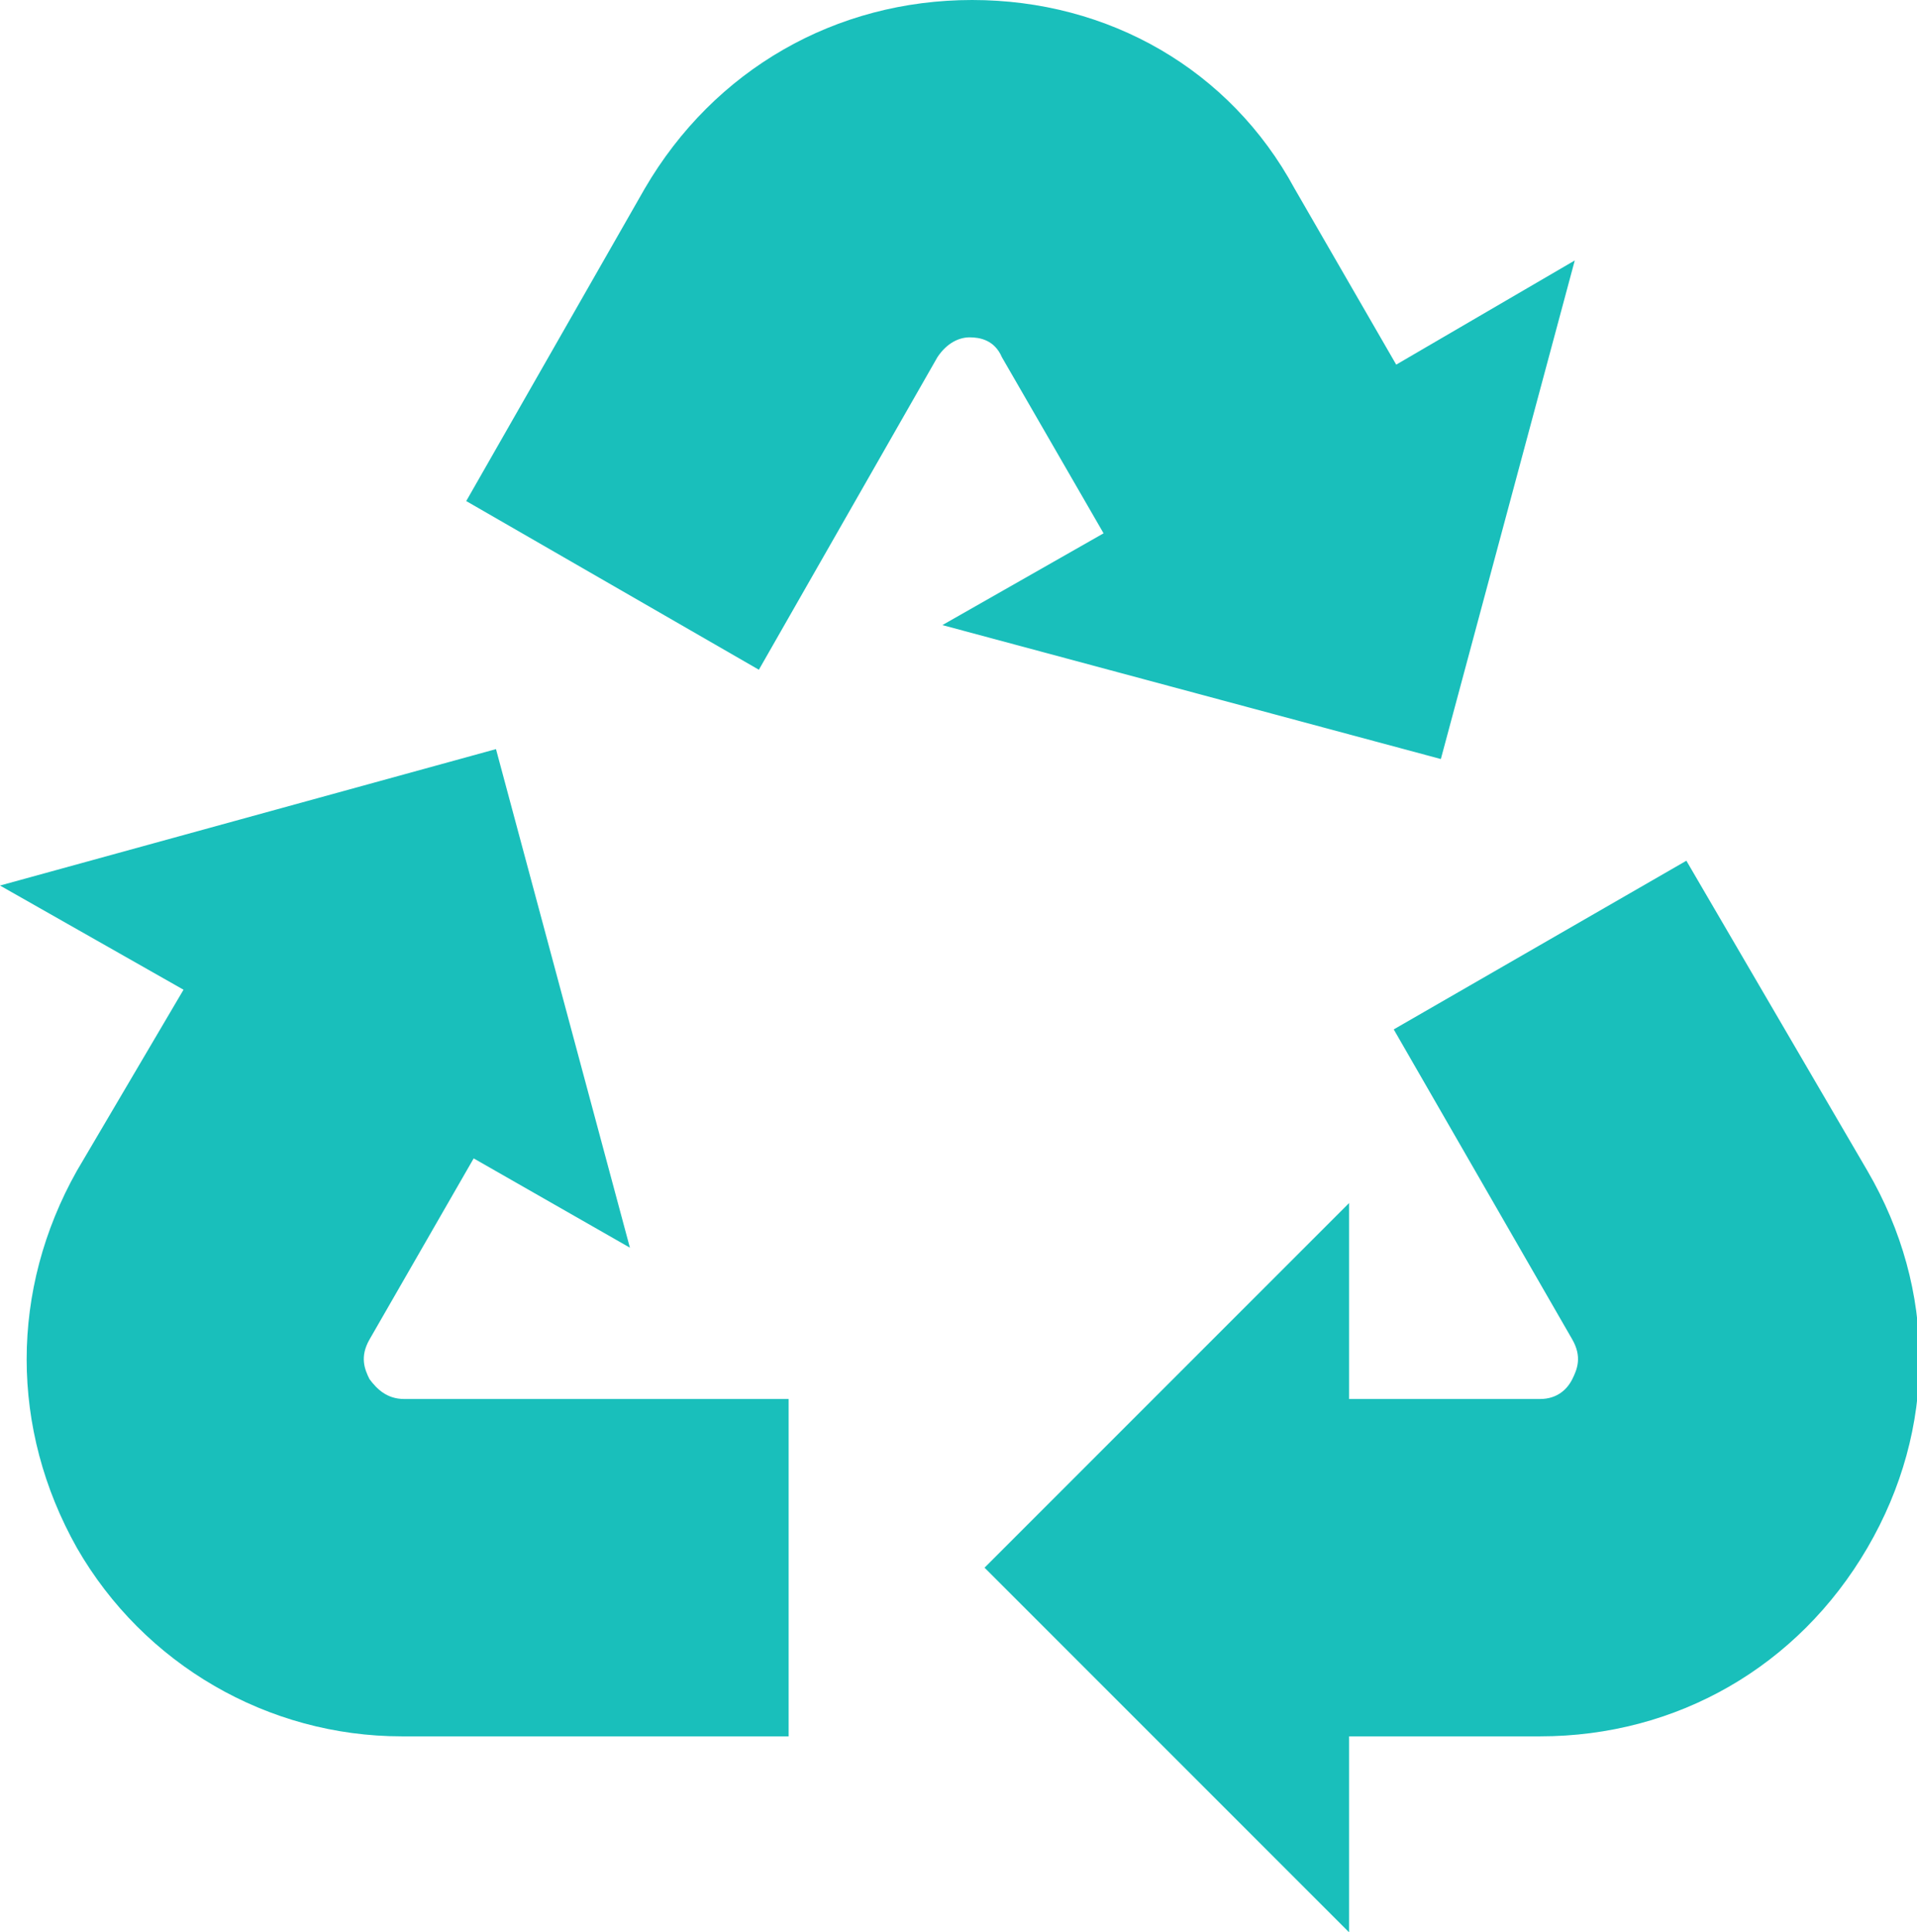
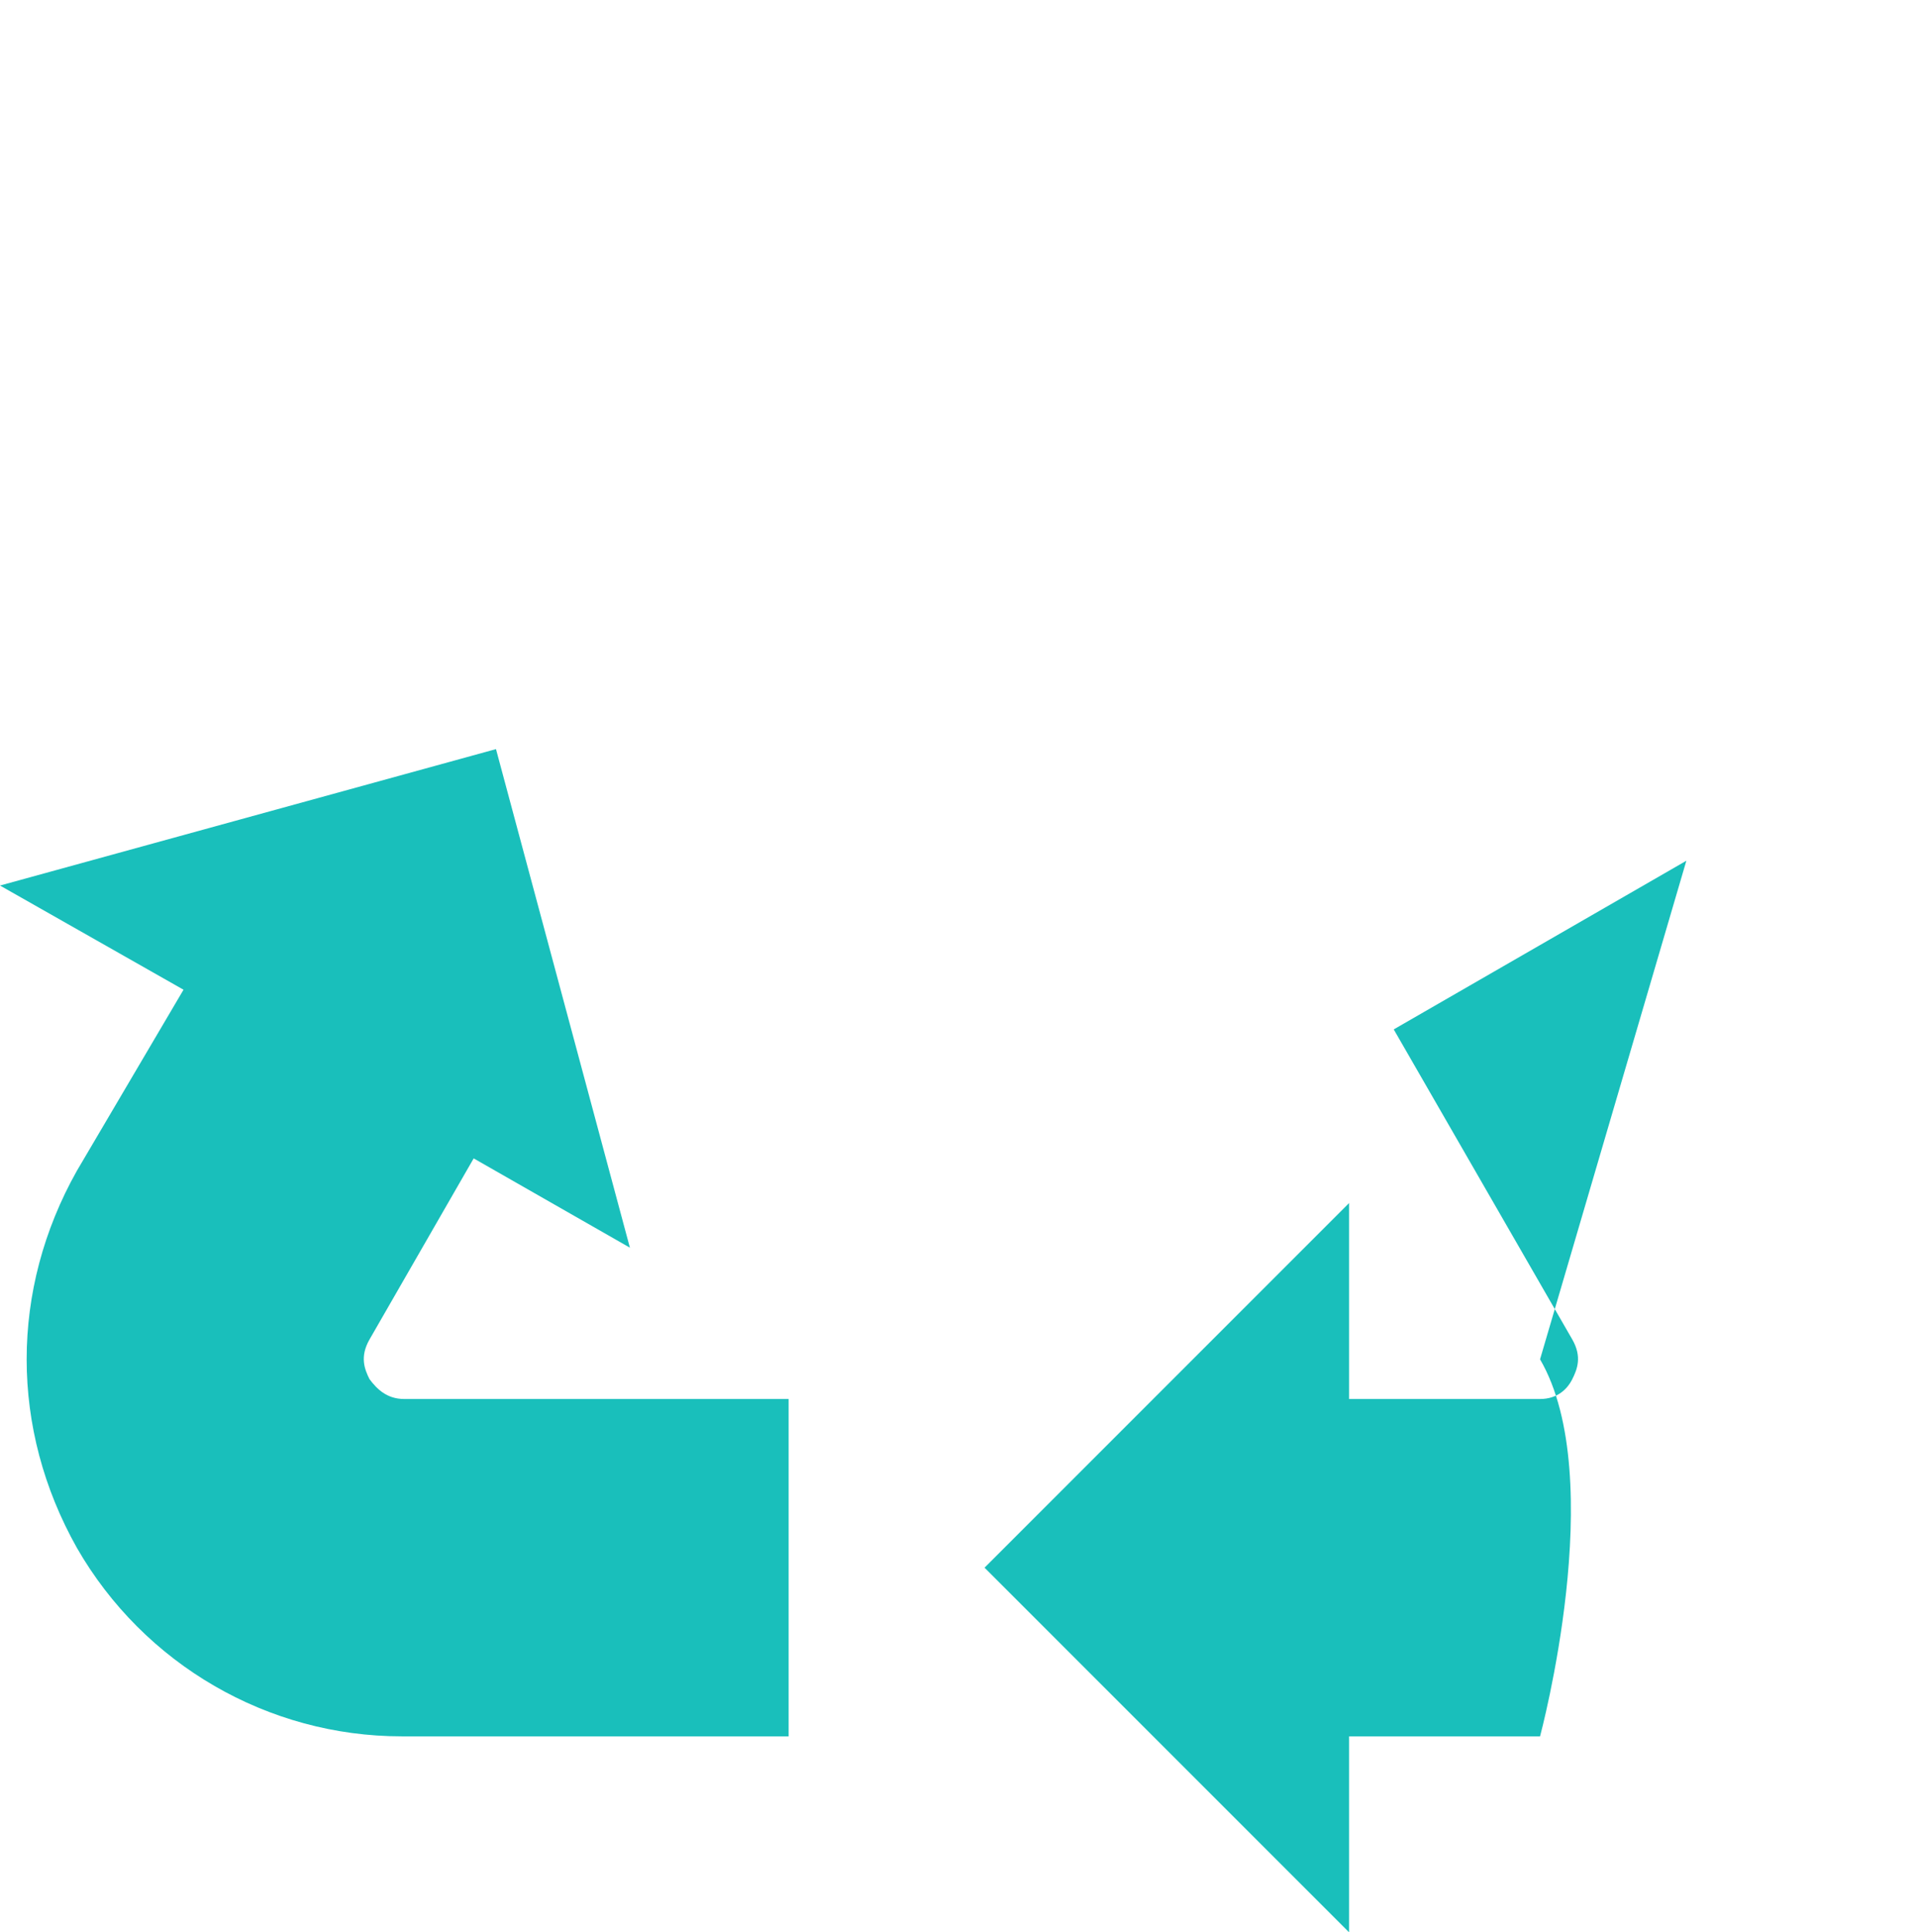
<svg xmlns="http://www.w3.org/2000/svg" version="1.1" id="Calque_1" x="0px" y="0px" viewBox="0 0 77.3 77.9" style="enable-background:new 0 0 77.3 77.9;" xml:space="preserve">
  <style type="text/css">
	.st0{fill:#19BFBB;}
</style>
  <g>
-     <path class="st0" d="M63.4,54c0.4,0.7,0.2,1.2,0,1.6s-0.6,0.8-1.3,0.8h-7.7v-7.9l-7.9,7.9l0,0l0,0l-6.8,6.8l6.8,6.8v0h0l7.9,7.9V70   h7.7c5.5,0,10.4-2.8,13.2-7.6s2.8-10.4,0-15.2L68,34.7l-11.8,6.8L63.4,54z" />
+     <path class="st0" d="M63.4,54c0.4,0.7,0.2,1.2,0,1.6s-0.6,0.8-1.3,0.8h-7.7v-7.9l-7.9,7.9l0,0l0,0l-6.8,6.8l6.8,6.8v0h0l7.9,7.9V70   h7.7s2.8-10.4,0-15.2L68,34.7l-11.8,6.8L63.4,54z" />
    <path class="st0" d="M3.1,47.2c-2.7,4.8-2.7,10.4,0,15.2c2.7,4.7,7.7,7.6,13.1,7.6h15.6V56.4H16.3c-0.7,0-1.1-0.4-1.4-0.8   c-0.2-0.4-0.4-0.9,0-1.6l4.2-7.3l6.3,3.6l-5.4-20.1L0,35.7l7.4,4.2L3.1,47.2z" />
-     <path class="st0" d="M37.8,14.4c0.4-0.6,0.9-0.8,1.3-0.8s1,0.1,1.3,0.8l4.1,7.1l-6.5,3.7l20.1,5.4l5.4-20.1l-7.2,4.2l-4.1-7.1   C49.6,2.8,44.7,0,39.2,0S28.8,2.8,26,7.6l-7.2,12.6L30.6,27L37.8,14.4z" />
  </g>
</svg>